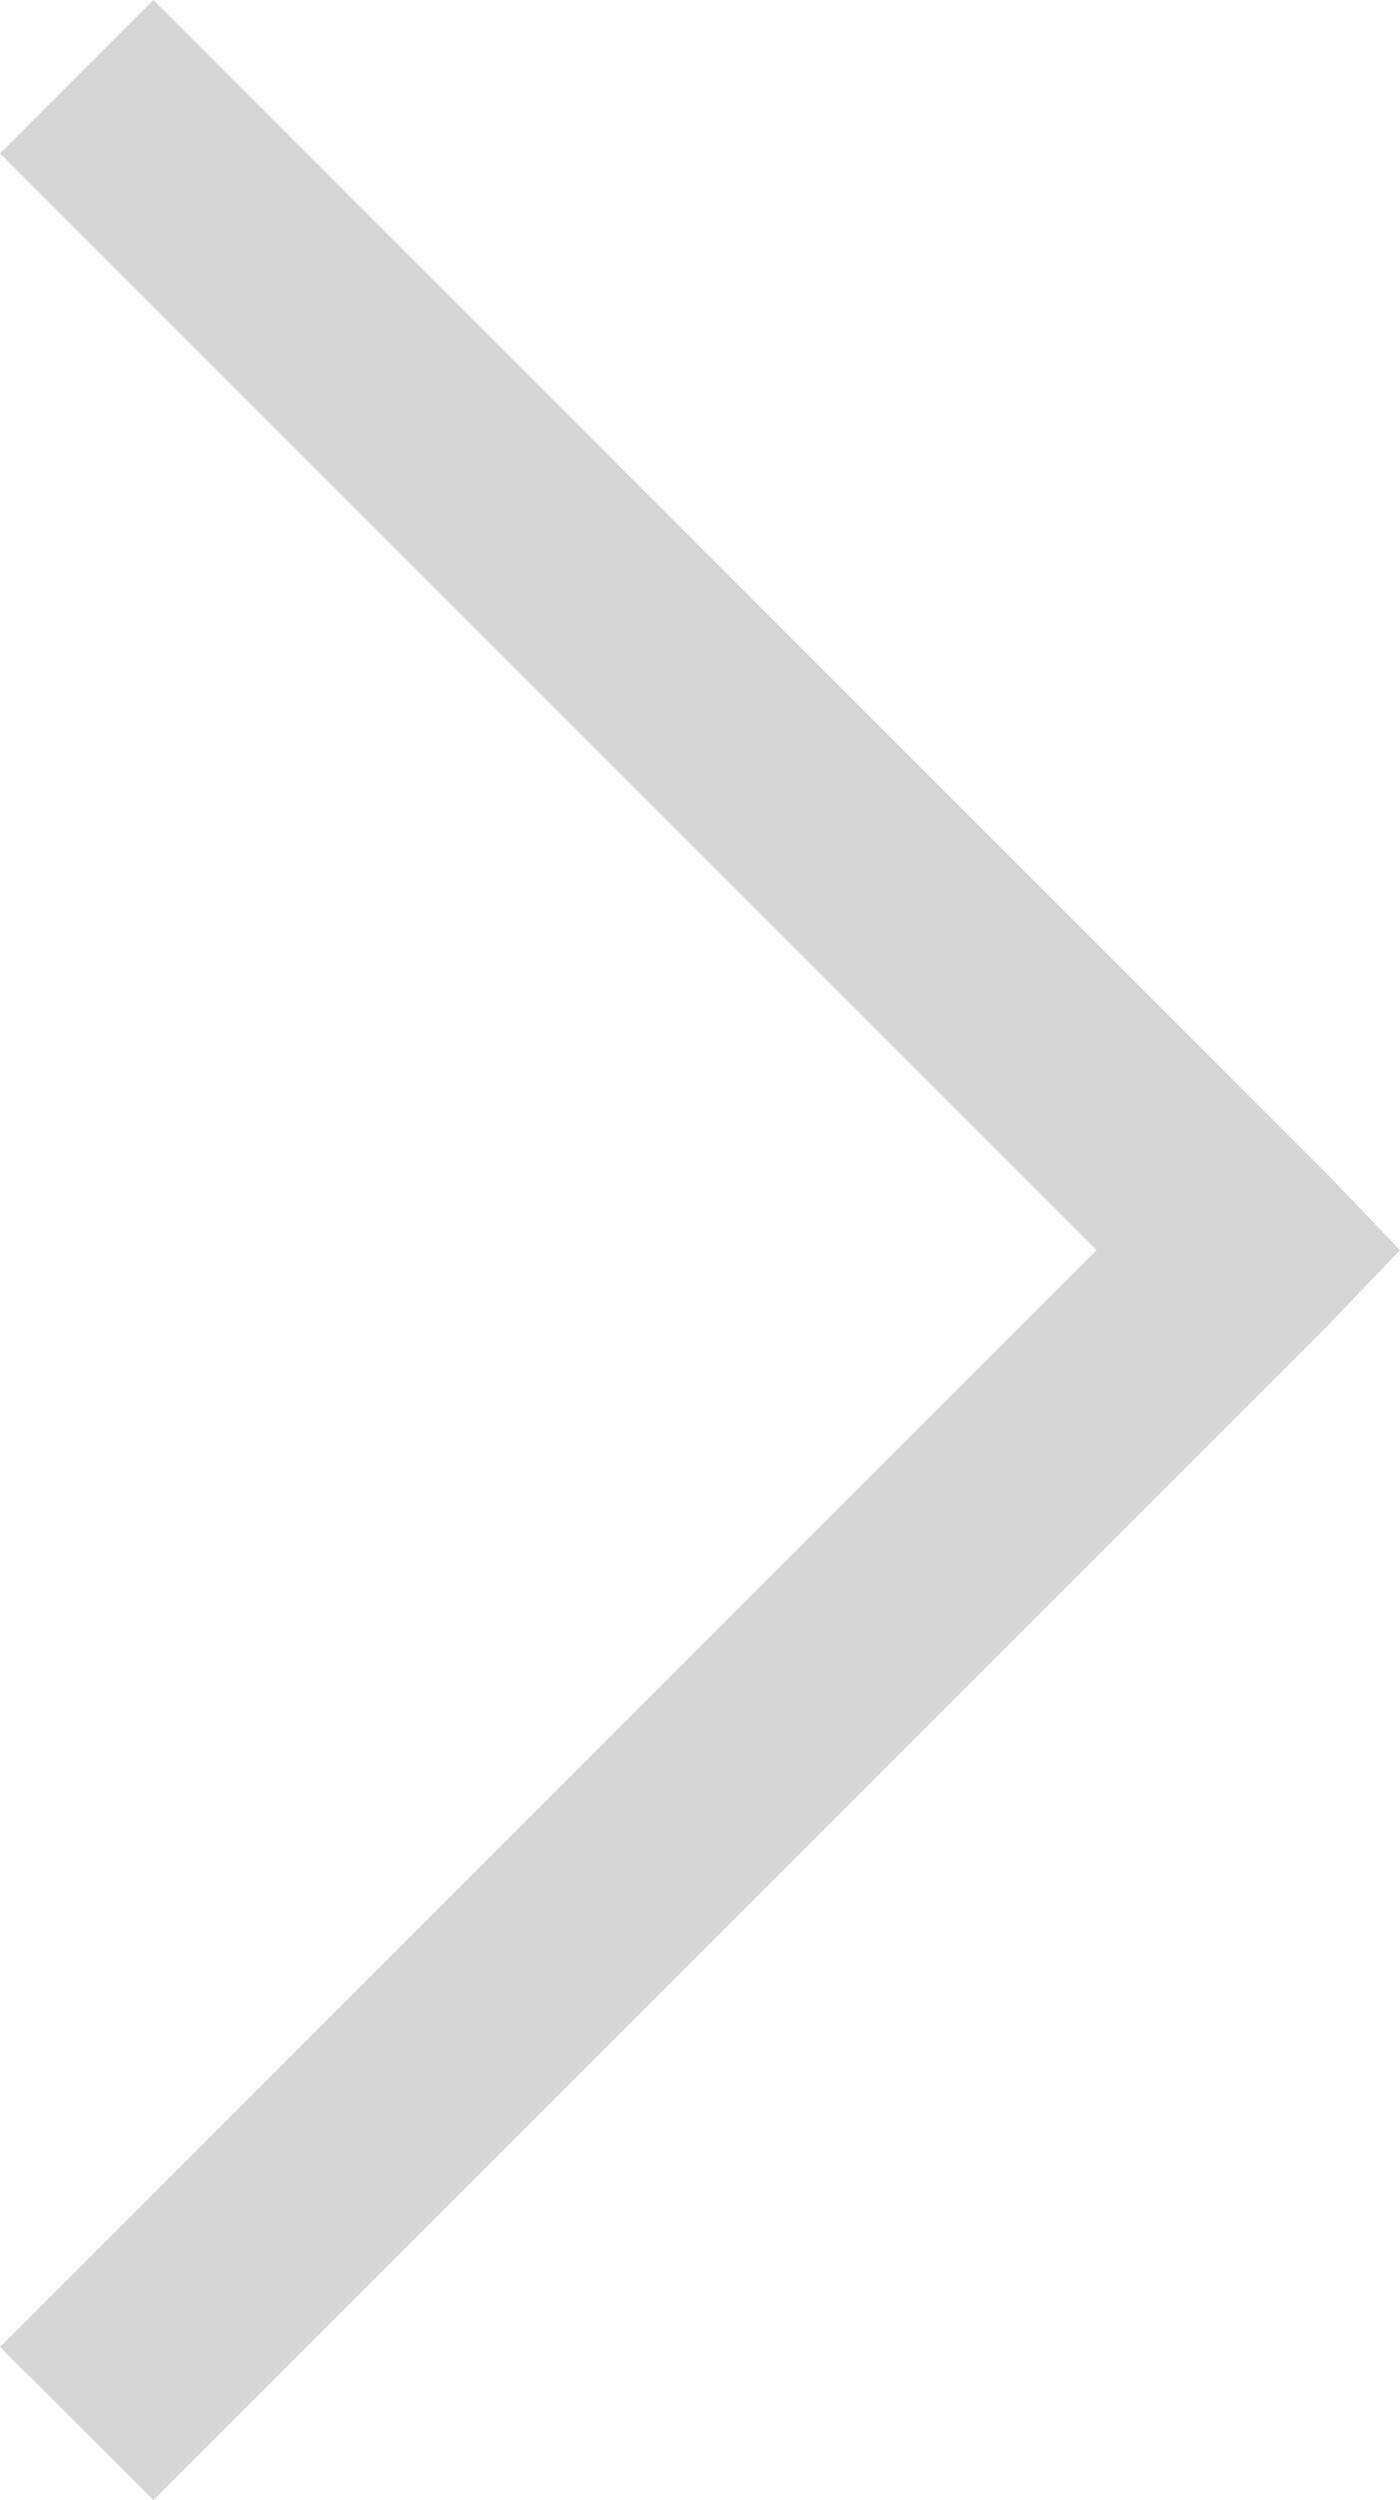
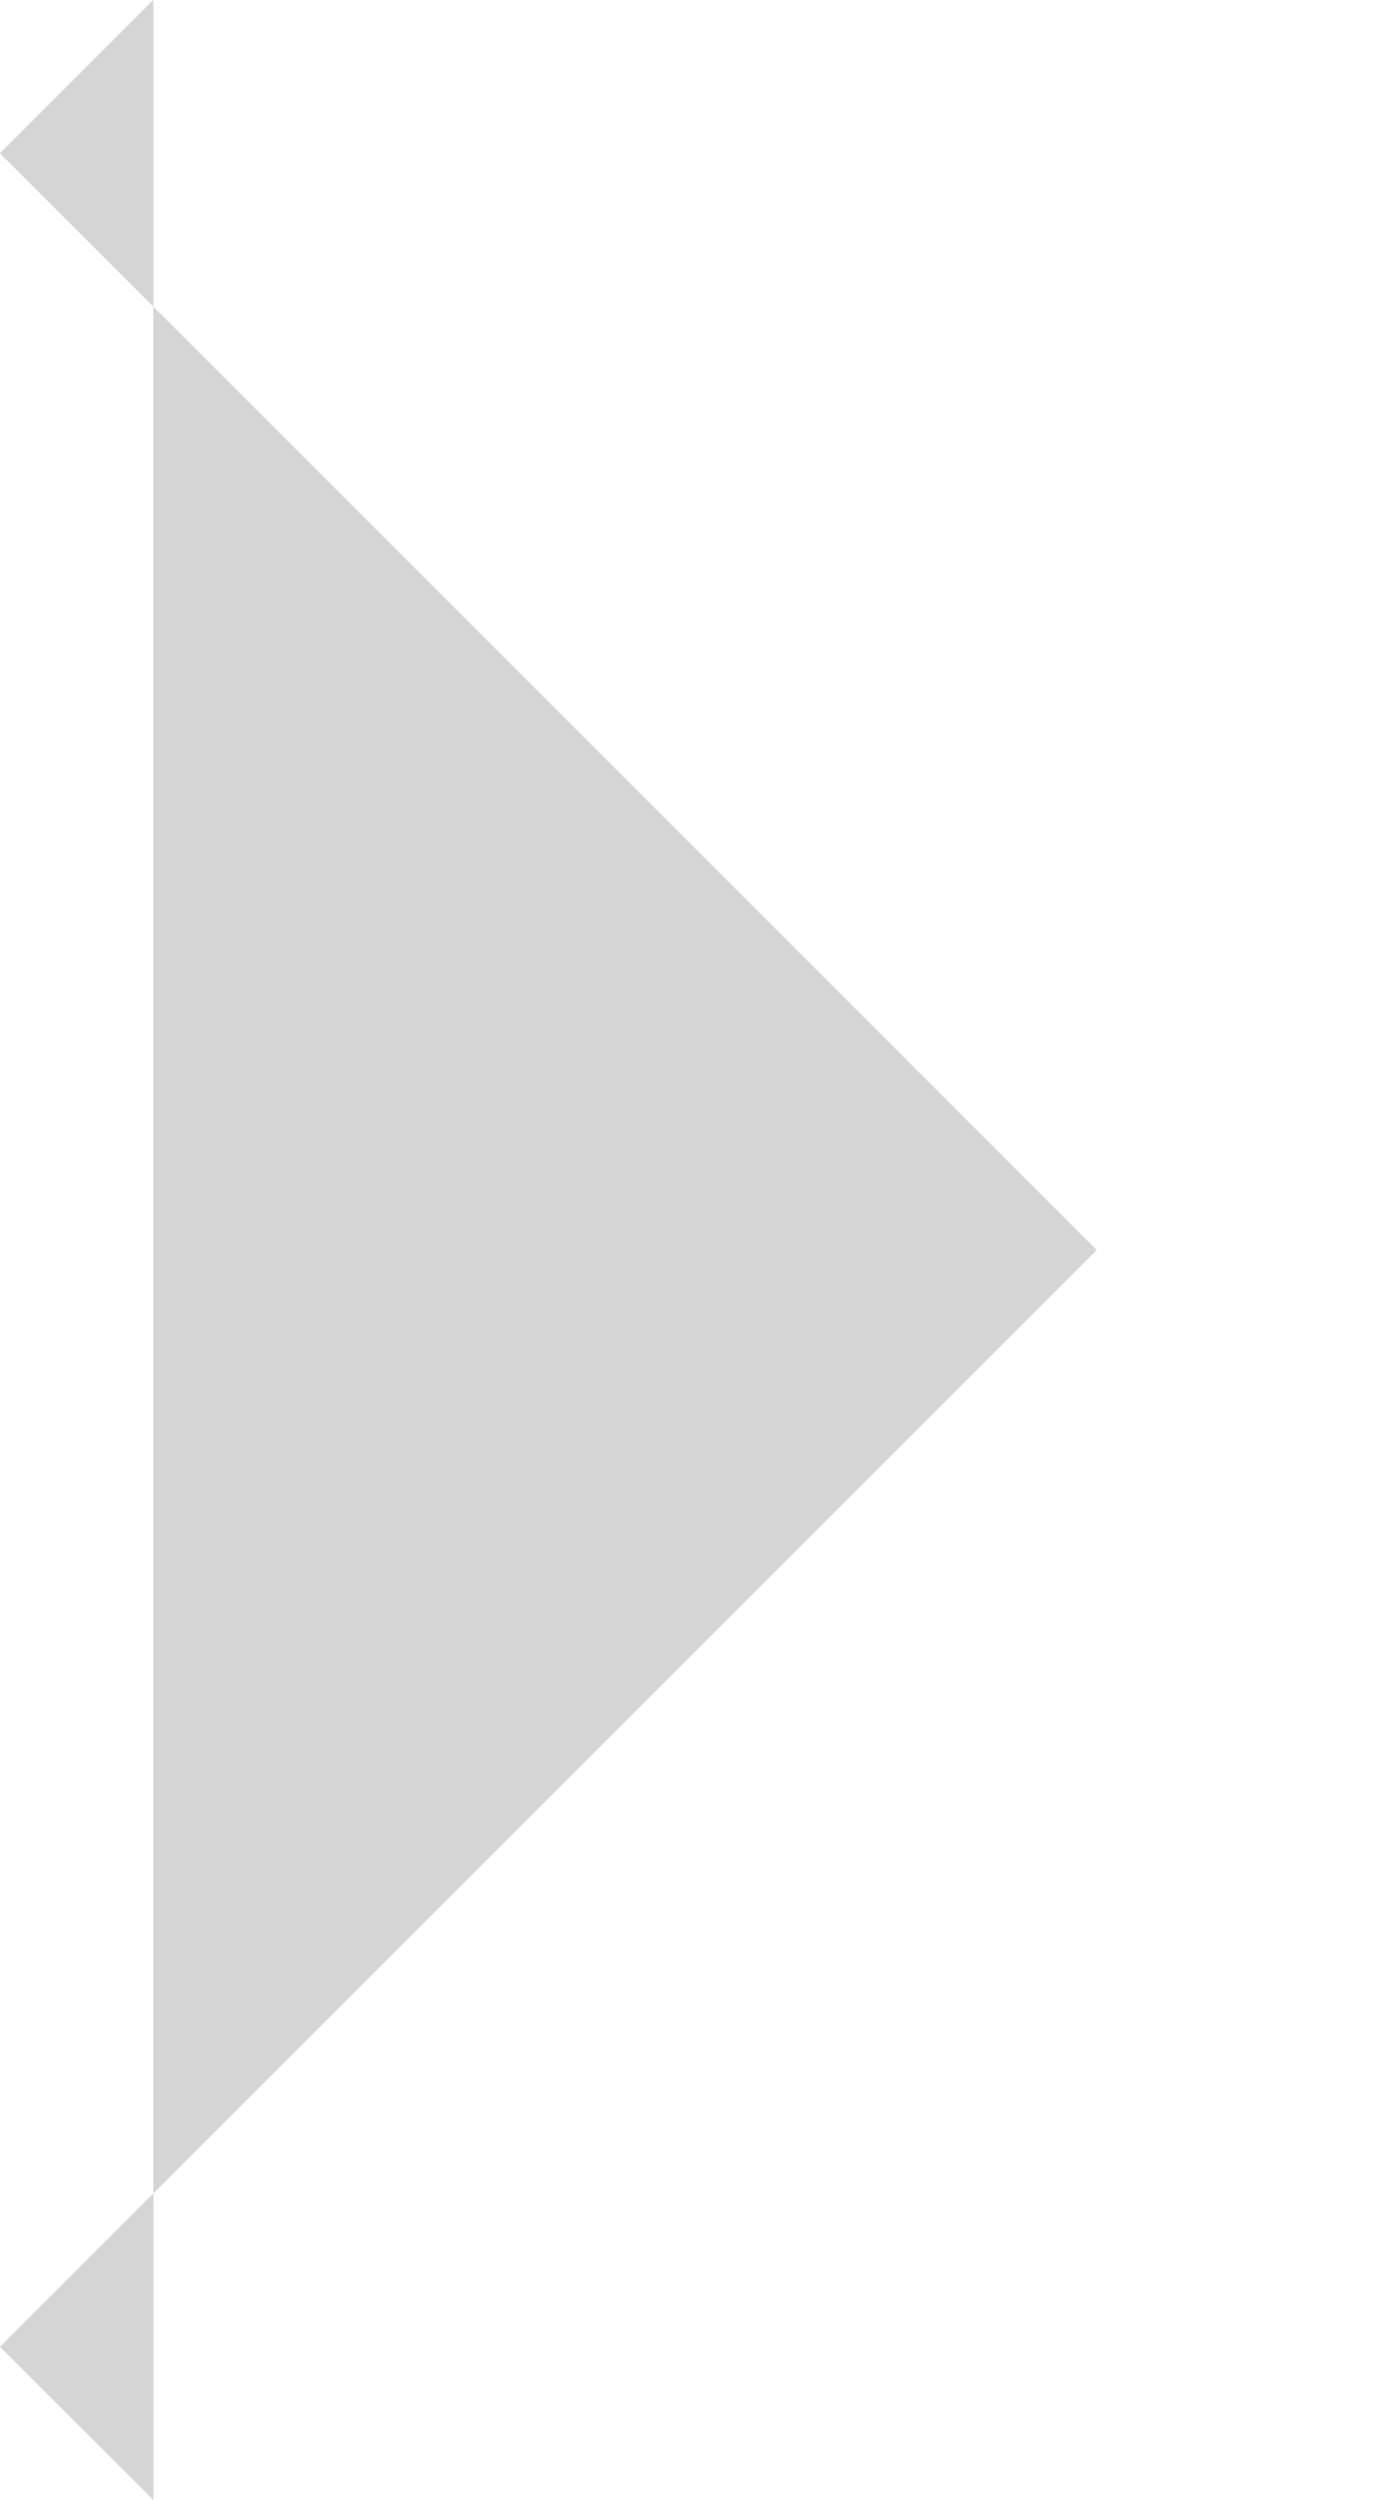
<svg xmlns="http://www.w3.org/2000/svg" width="6.563" height="11.719" viewBox="0 0 6.563 11.719">
-   <path id="angle-right-solid" d="M12.25,4.281,11.531,5l5.141,5.141-5.141,5.141L12.25,16l5.5-5.5.344-.359-.344-.359Z" transform="translate(-11.531 -4.281)" fill="#D5D5D5" />
+   <path id="angle-right-solid" d="M12.25,4.281,11.531,5l5.141,5.141-5.141,5.141L12.25,16Z" transform="translate(-11.531 -4.281)" fill="#D5D5D5" />
</svg>